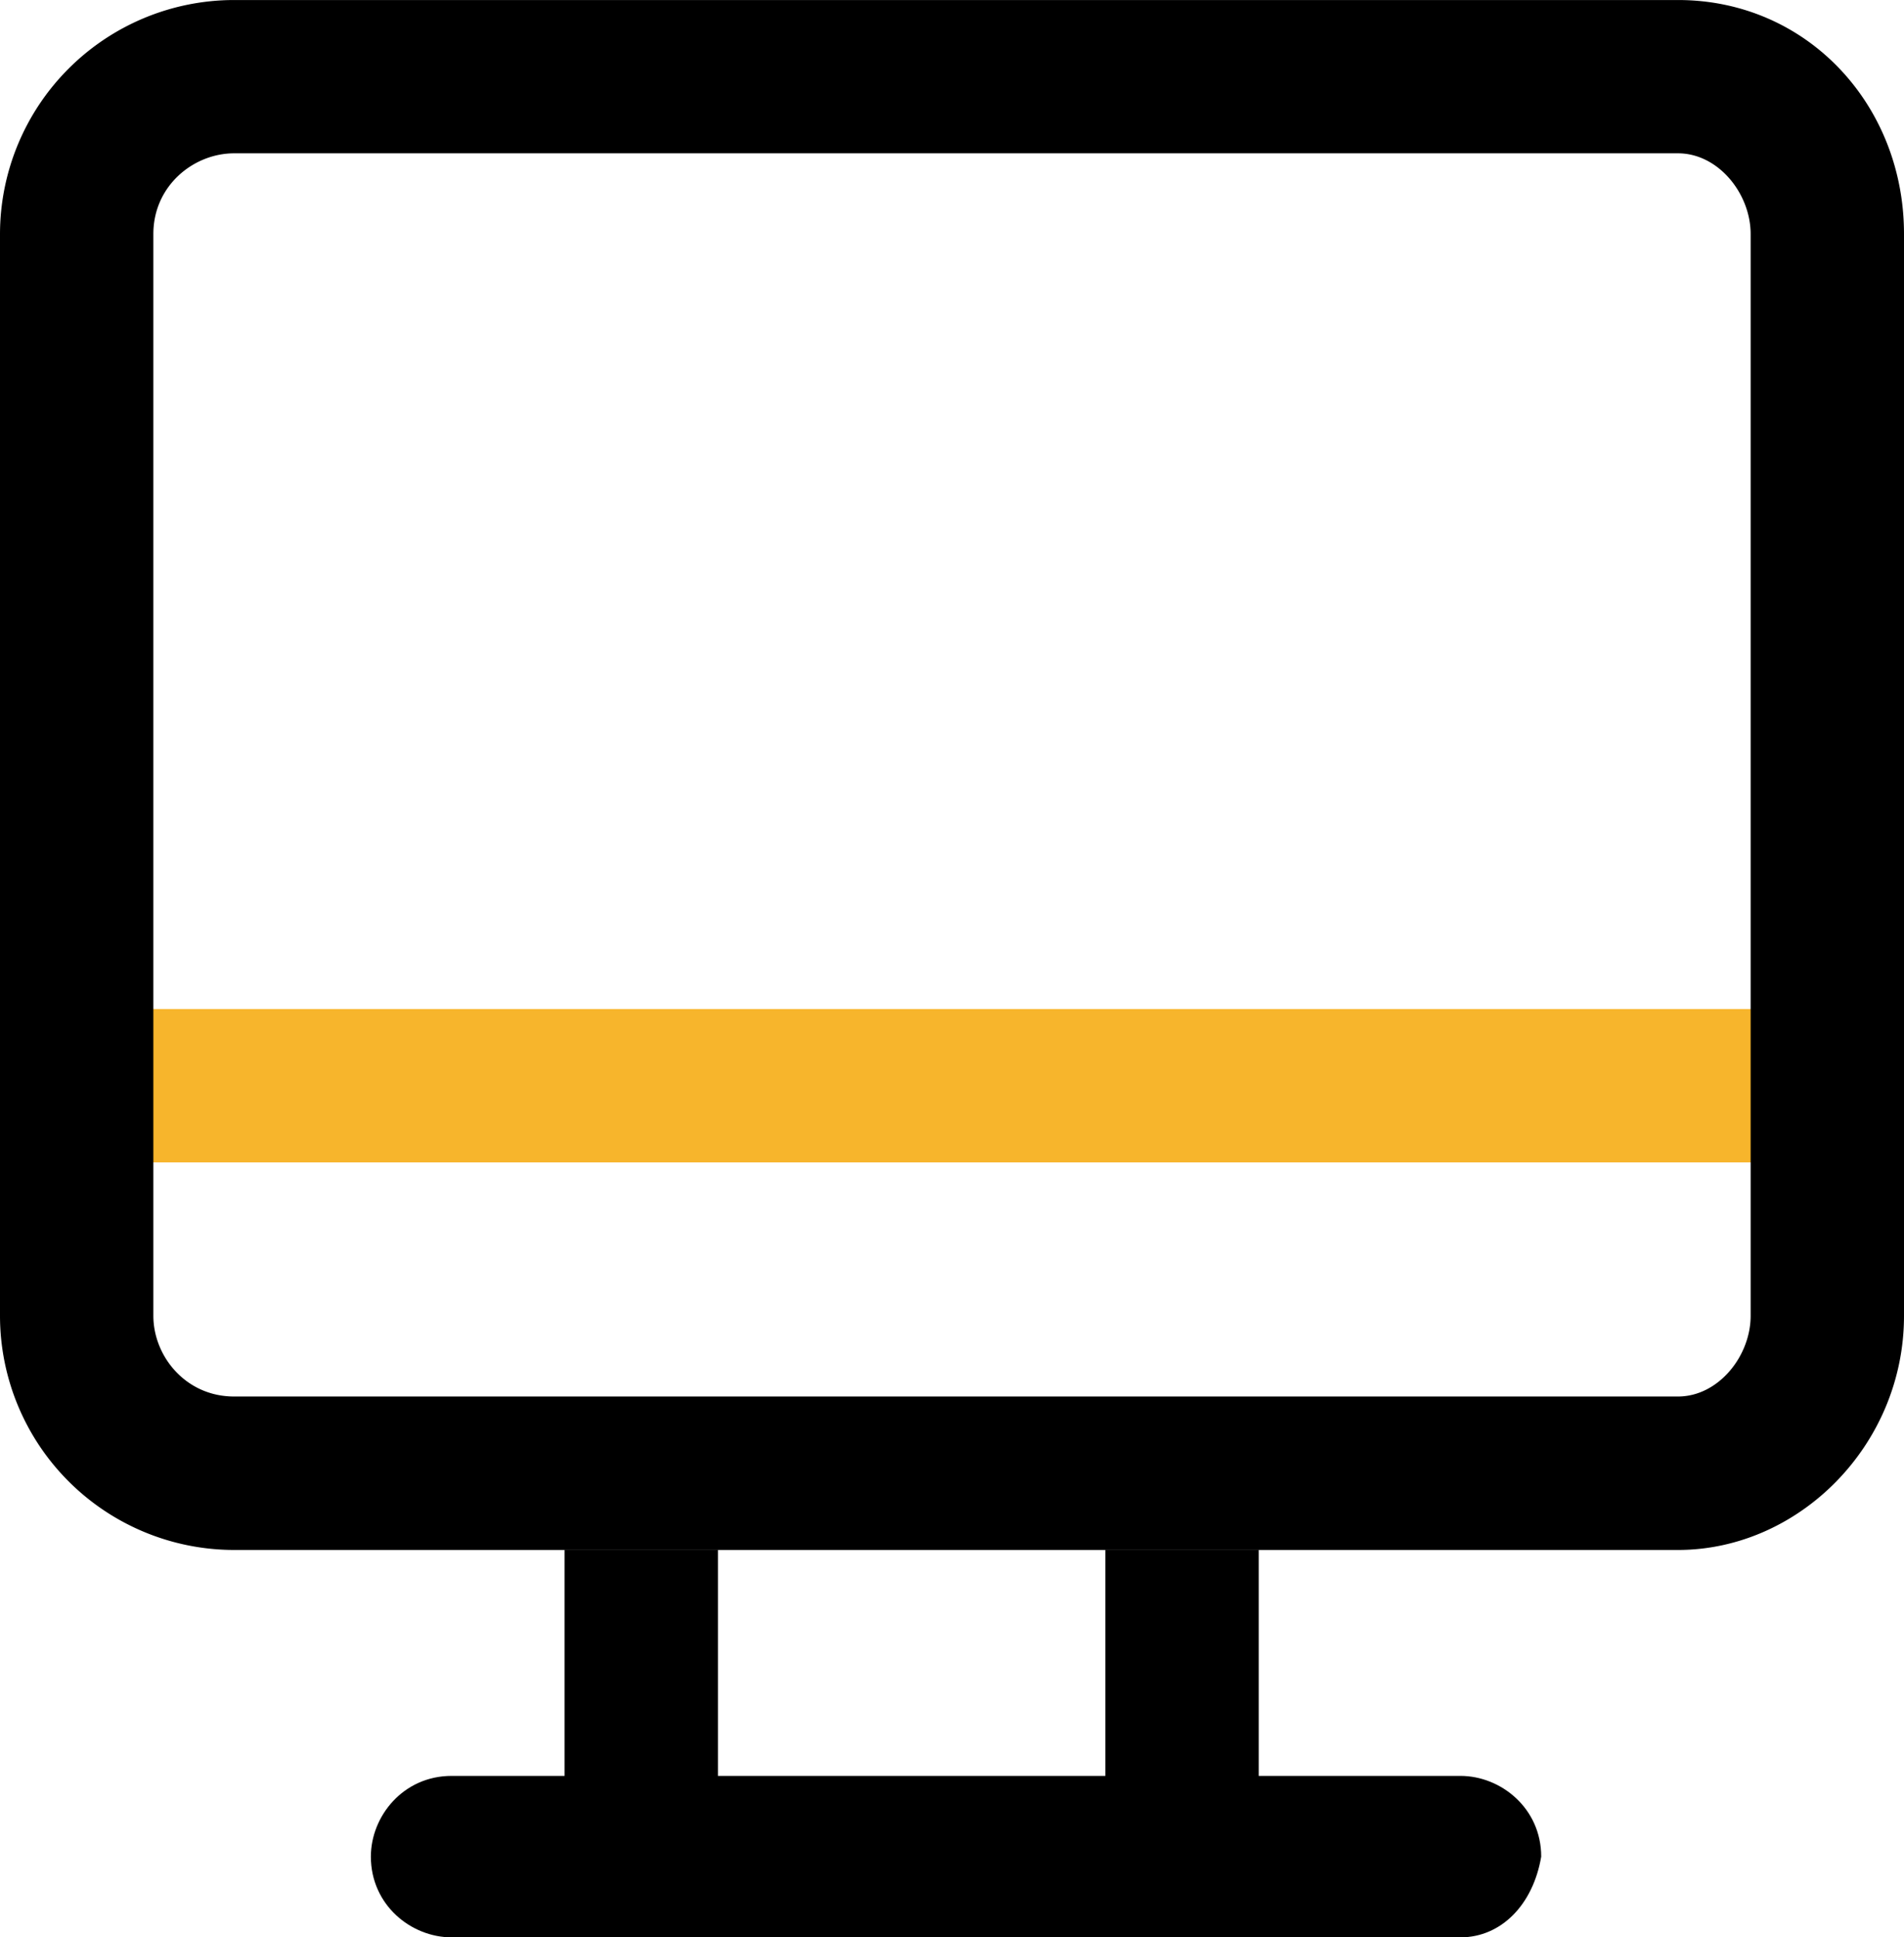
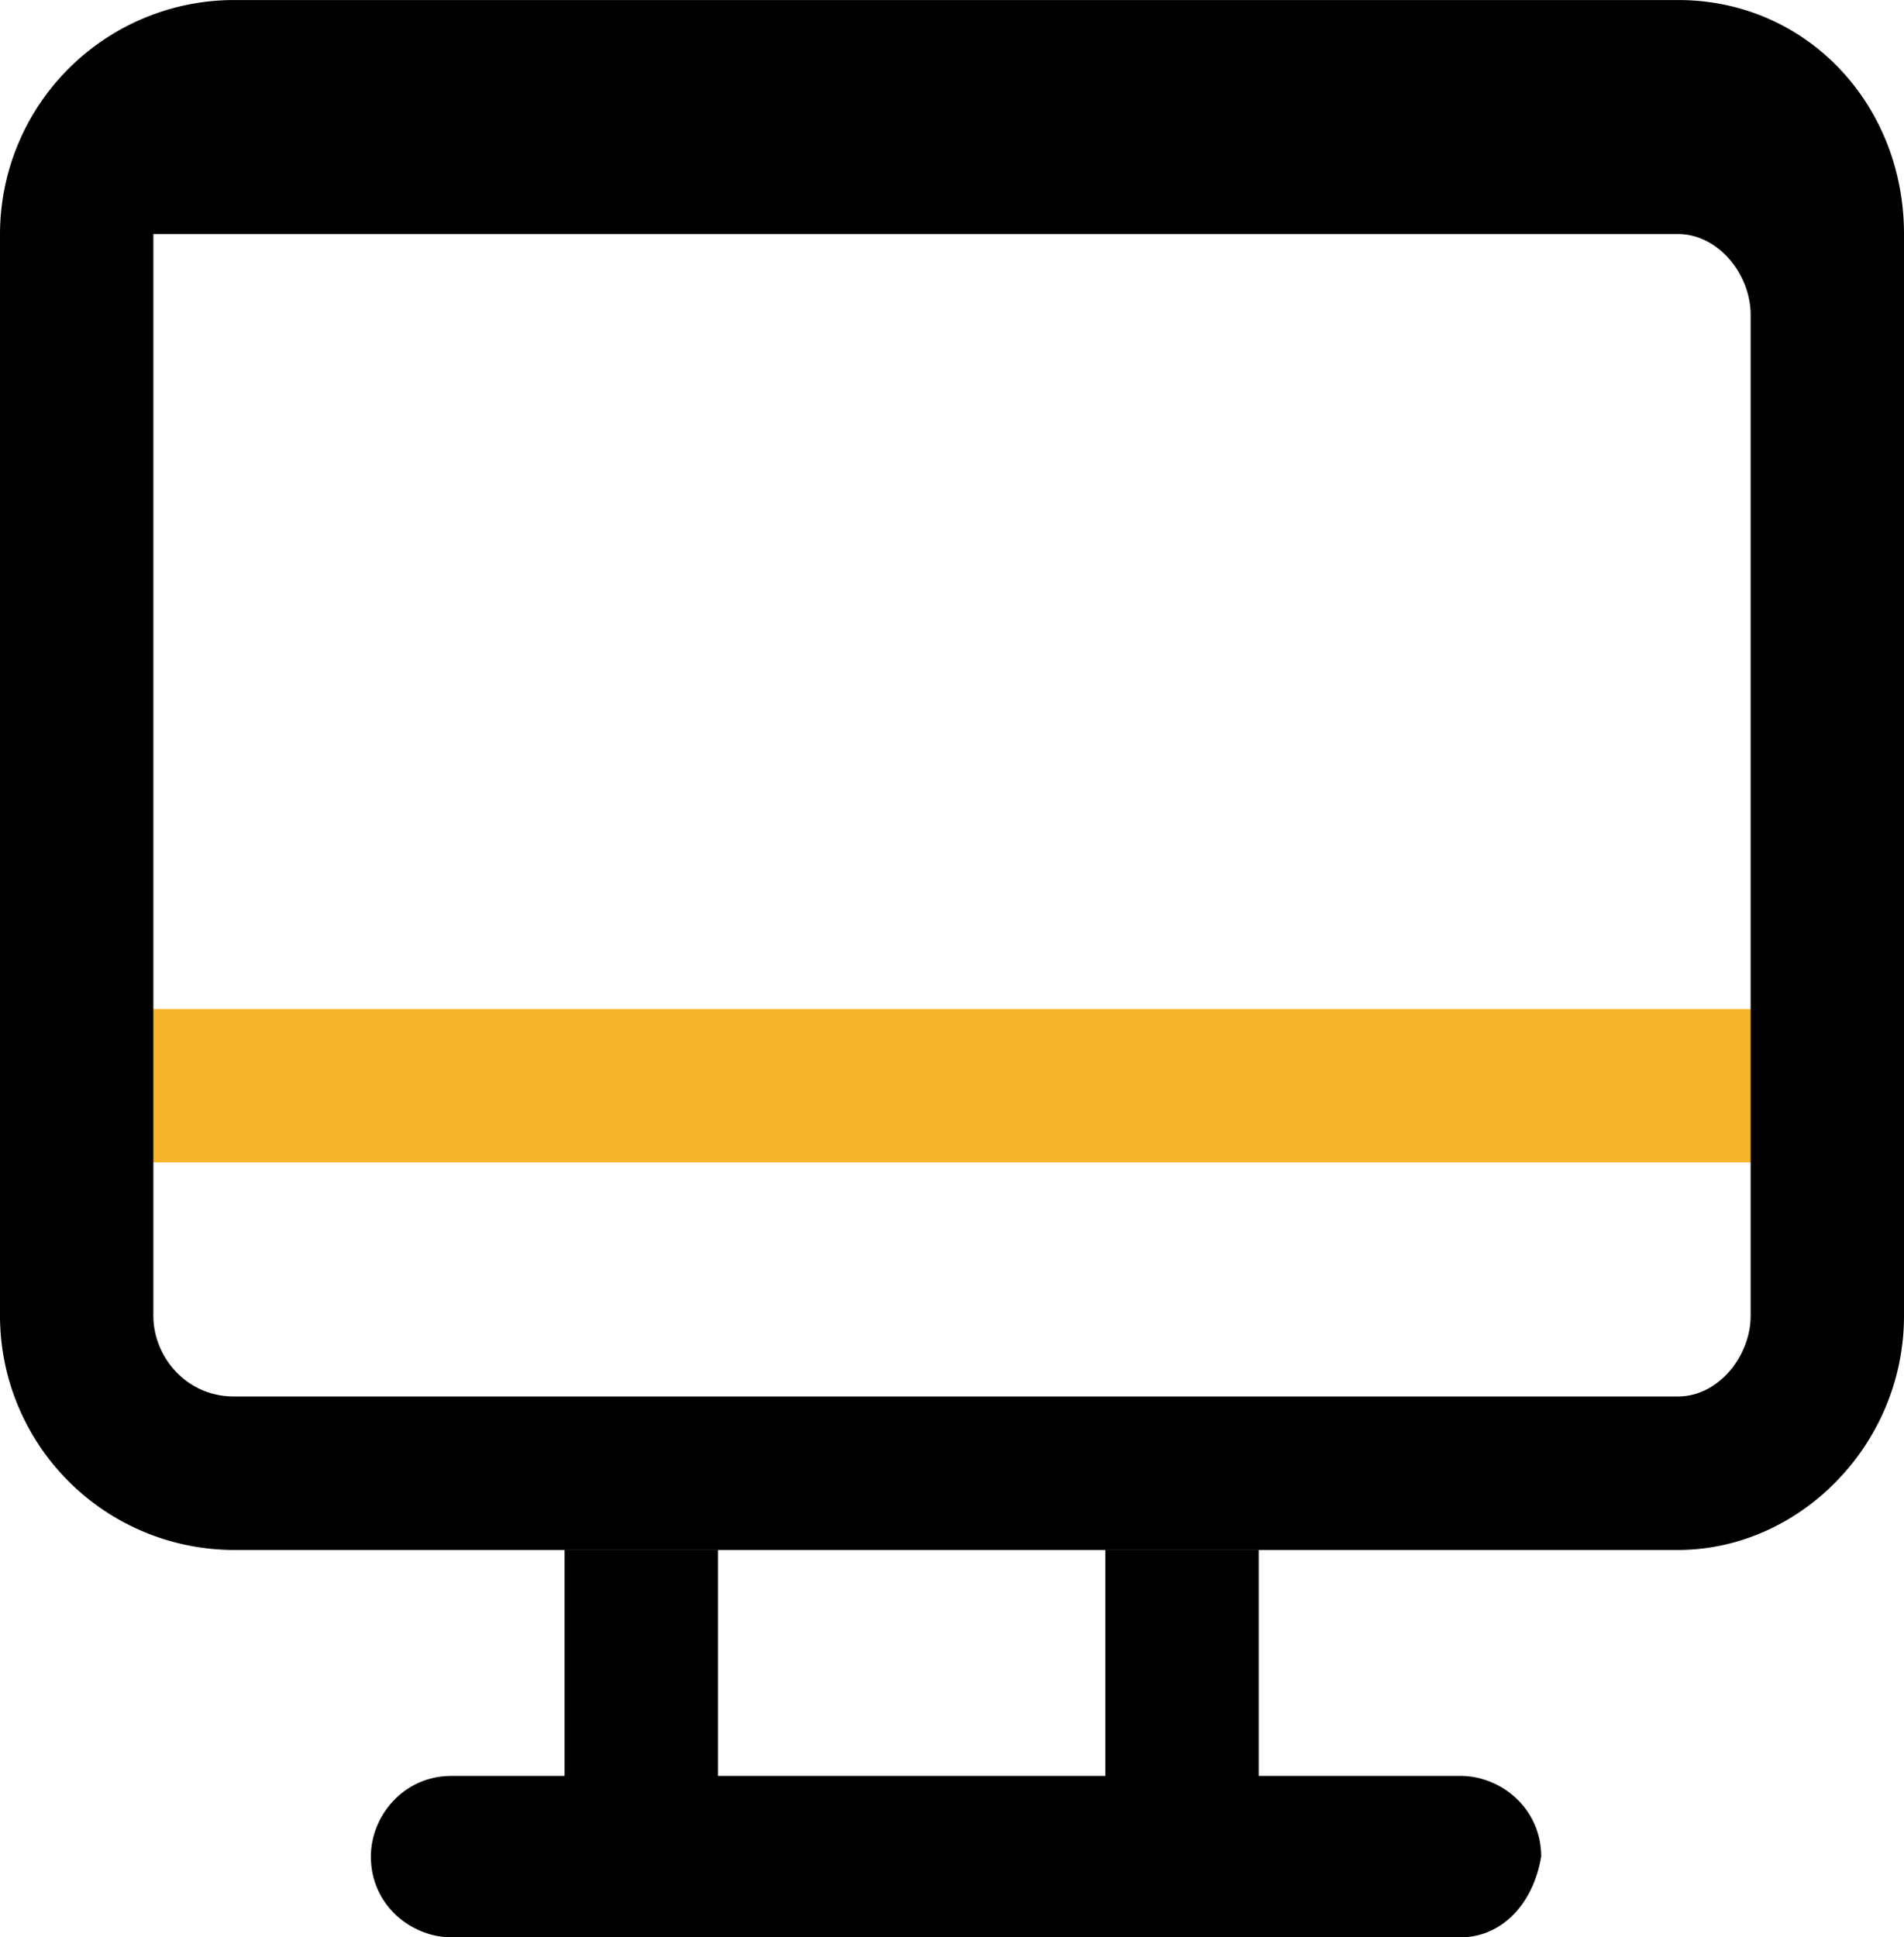
<svg xmlns="http://www.w3.org/2000/svg" id="图层_1" data-name="图层 1" viewBox="0 0 700.62 712.8">
  <defs>
    <style>.cls-1{fill:#f7b52c;}</style>
  </defs>
  <rect class="cls-1" x="9.36" y="371.25" width="681.89" height="56.43" />
-   <path d="M564.79,48H33.46a86.19,86.19,0,0,0-86.13,86.13v398a86.19,86.19,0,0,0,86.13,86.13H564.79c44.55,0,83.16-38.61,83.16-86.13v-398C648,86.6,612.31,48,564.79,48ZM591.52,532.1c0,14.85-11.88,29.7-26.73,29.7H33.46c-17.82,0-29.7-14.85-29.7-29.7v-398c0-17.82,14.85-29.7,29.7-29.7H564.79c14.85,0,26.73,14.85,26.73,29.7Z" transform="translate(52.67 -47.99)" />
+   <path d="M564.79,48H33.46a86.19,86.19,0,0,0-86.13,86.13v398a86.19,86.19,0,0,0,86.13,86.13H564.79c44.55,0,83.16-38.61,83.16-86.13v-398C648,86.6,612.31,48,564.79,48ZM591.52,532.1c0,14.85-11.88,29.7-26.73,29.7H33.46c-17.82,0-29.7-14.85-29.7-29.7v-398H564.79c14.85,0,26.73,14.85,26.73,29.7Z" transform="translate(52.67 -47.99)" />
  <path d="M484.75,760.79H113.5c-14.85,0-29.7-11.88-29.7-29.7,0-14.85,11.88-29.7,29.7-29.7H484.75c14.85,0,29.7,11.88,29.7,29.7-3,17.82-14.85,29.7-29.7,29.7Z" transform="translate(52.67 -47.99)" />
  <rect x="207.75" y="570.24" width="56.43" height="112.86" />
  <rect x="406.74" y="570.24" width="56.43" height="112.86" />
-   <path d="M354.07,618.23" transform="translate(52.67 -47.99)" />
</svg>